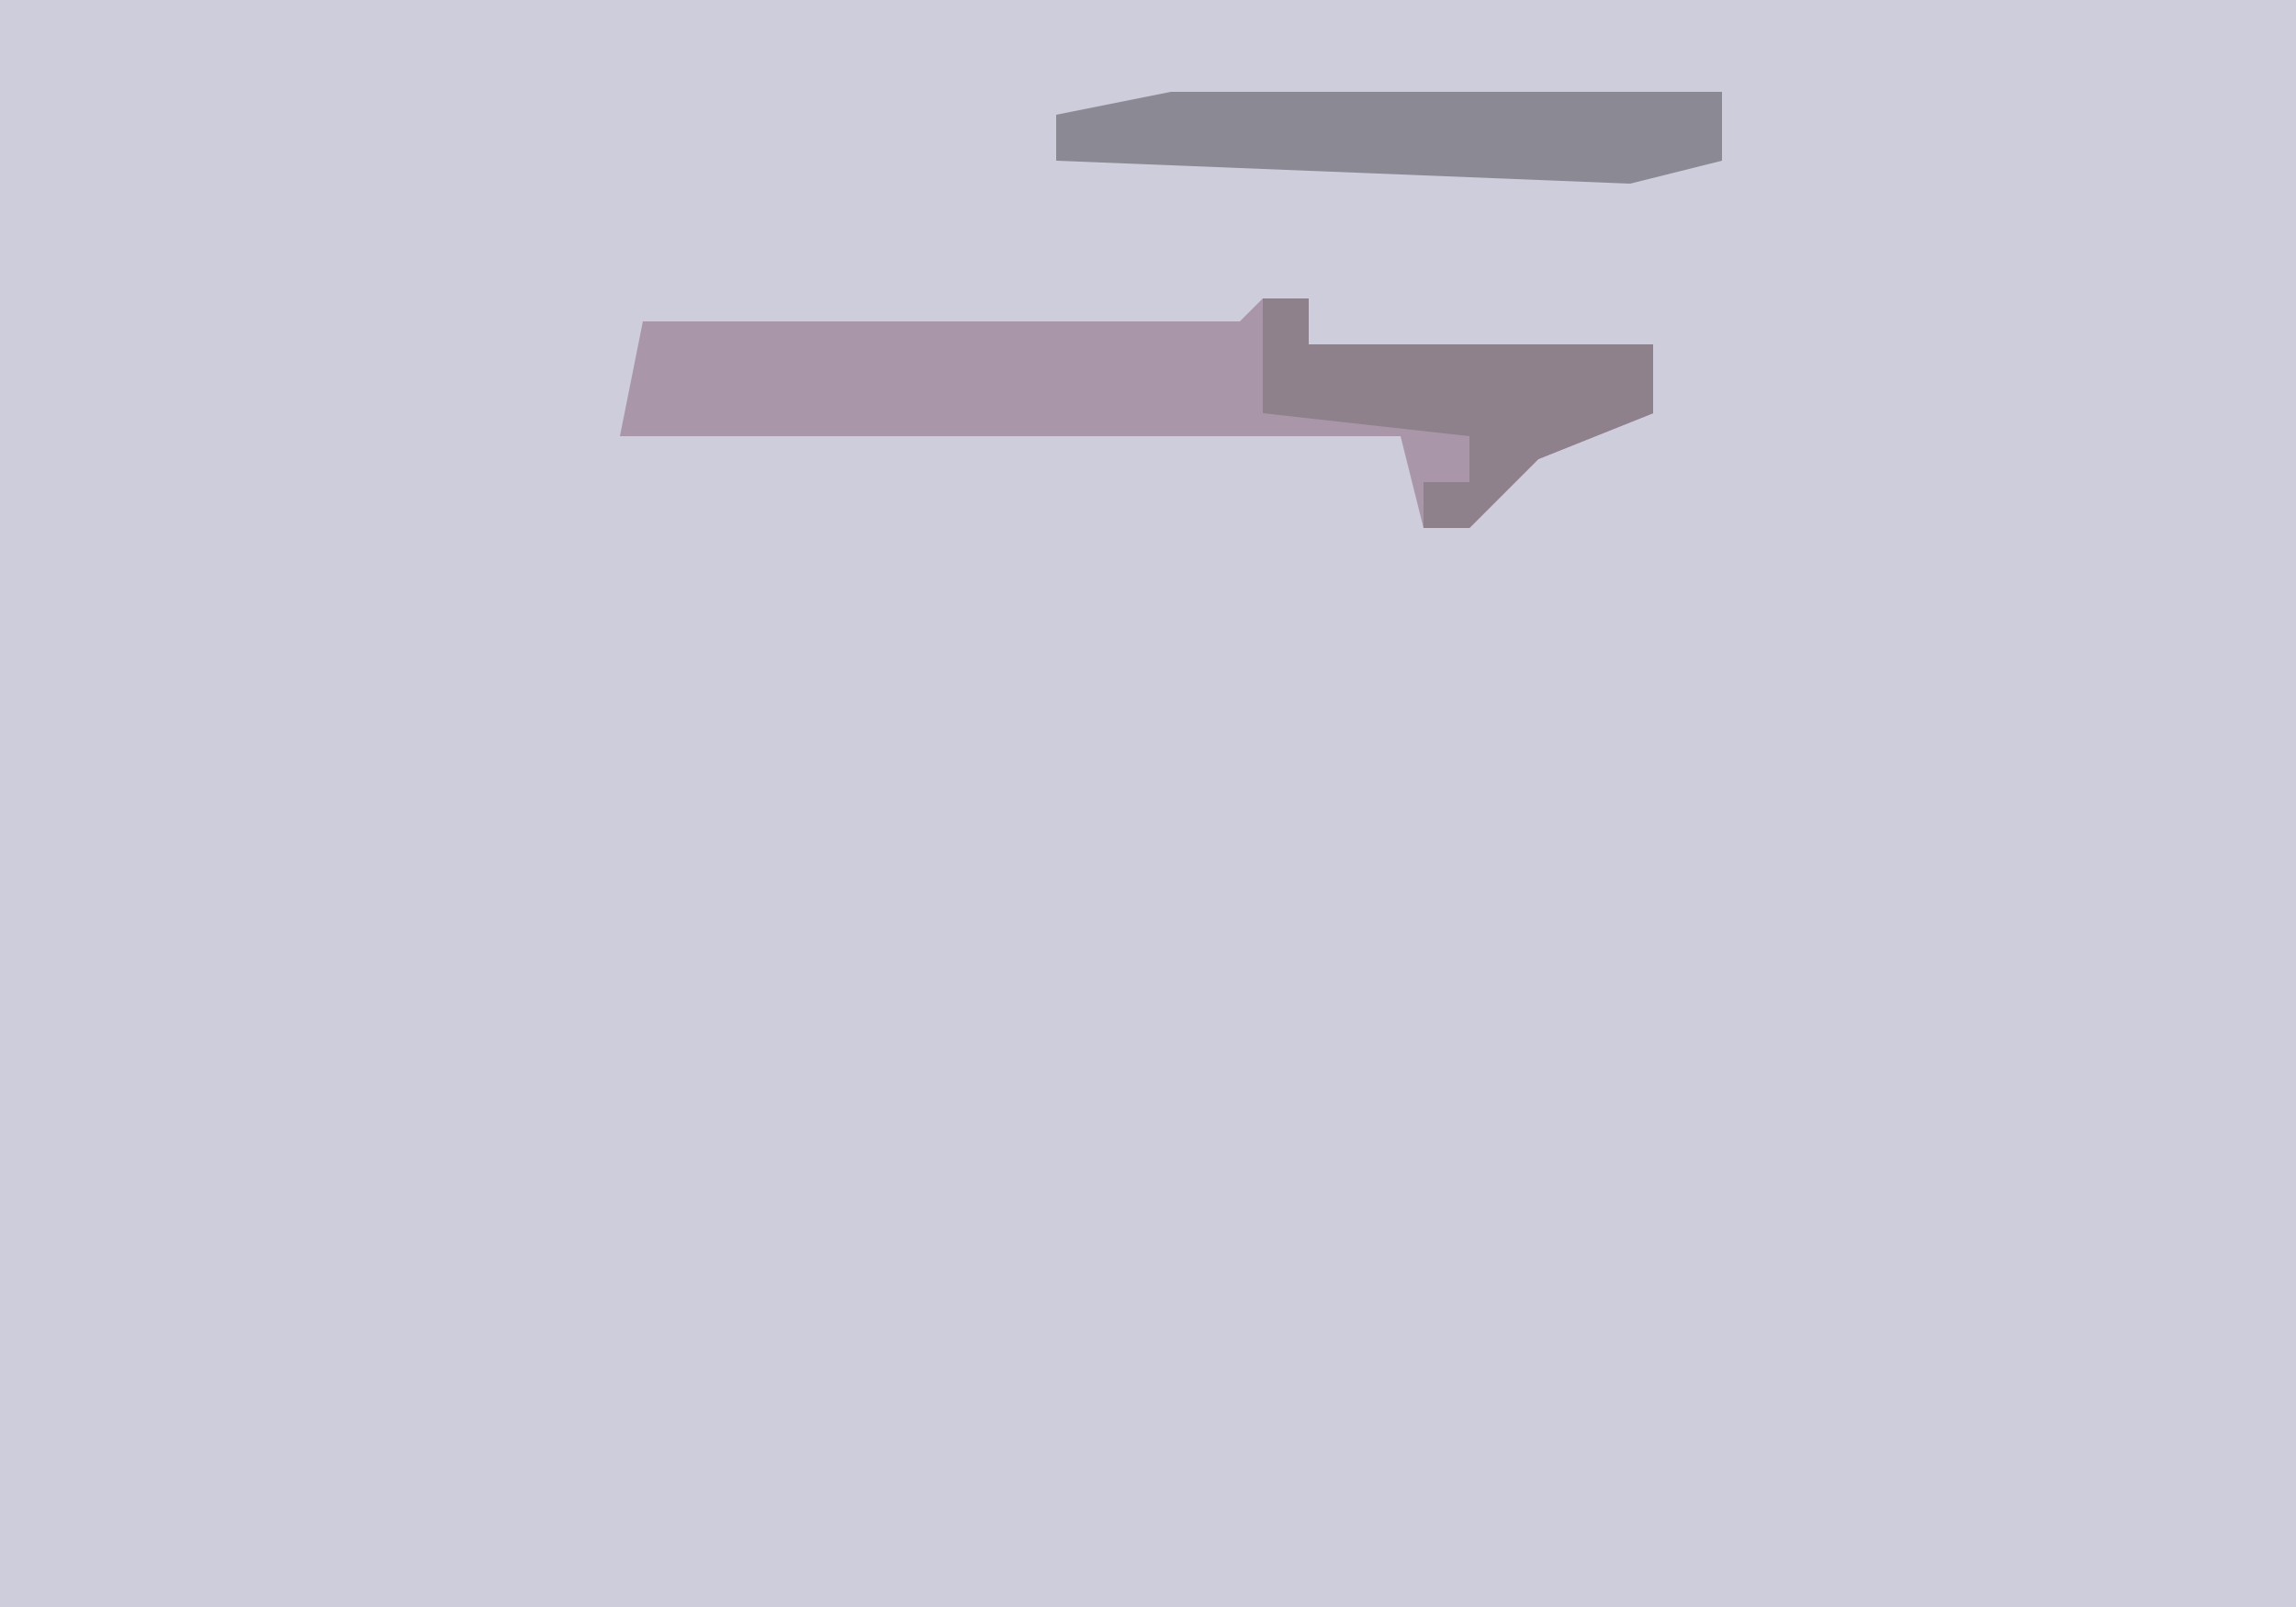
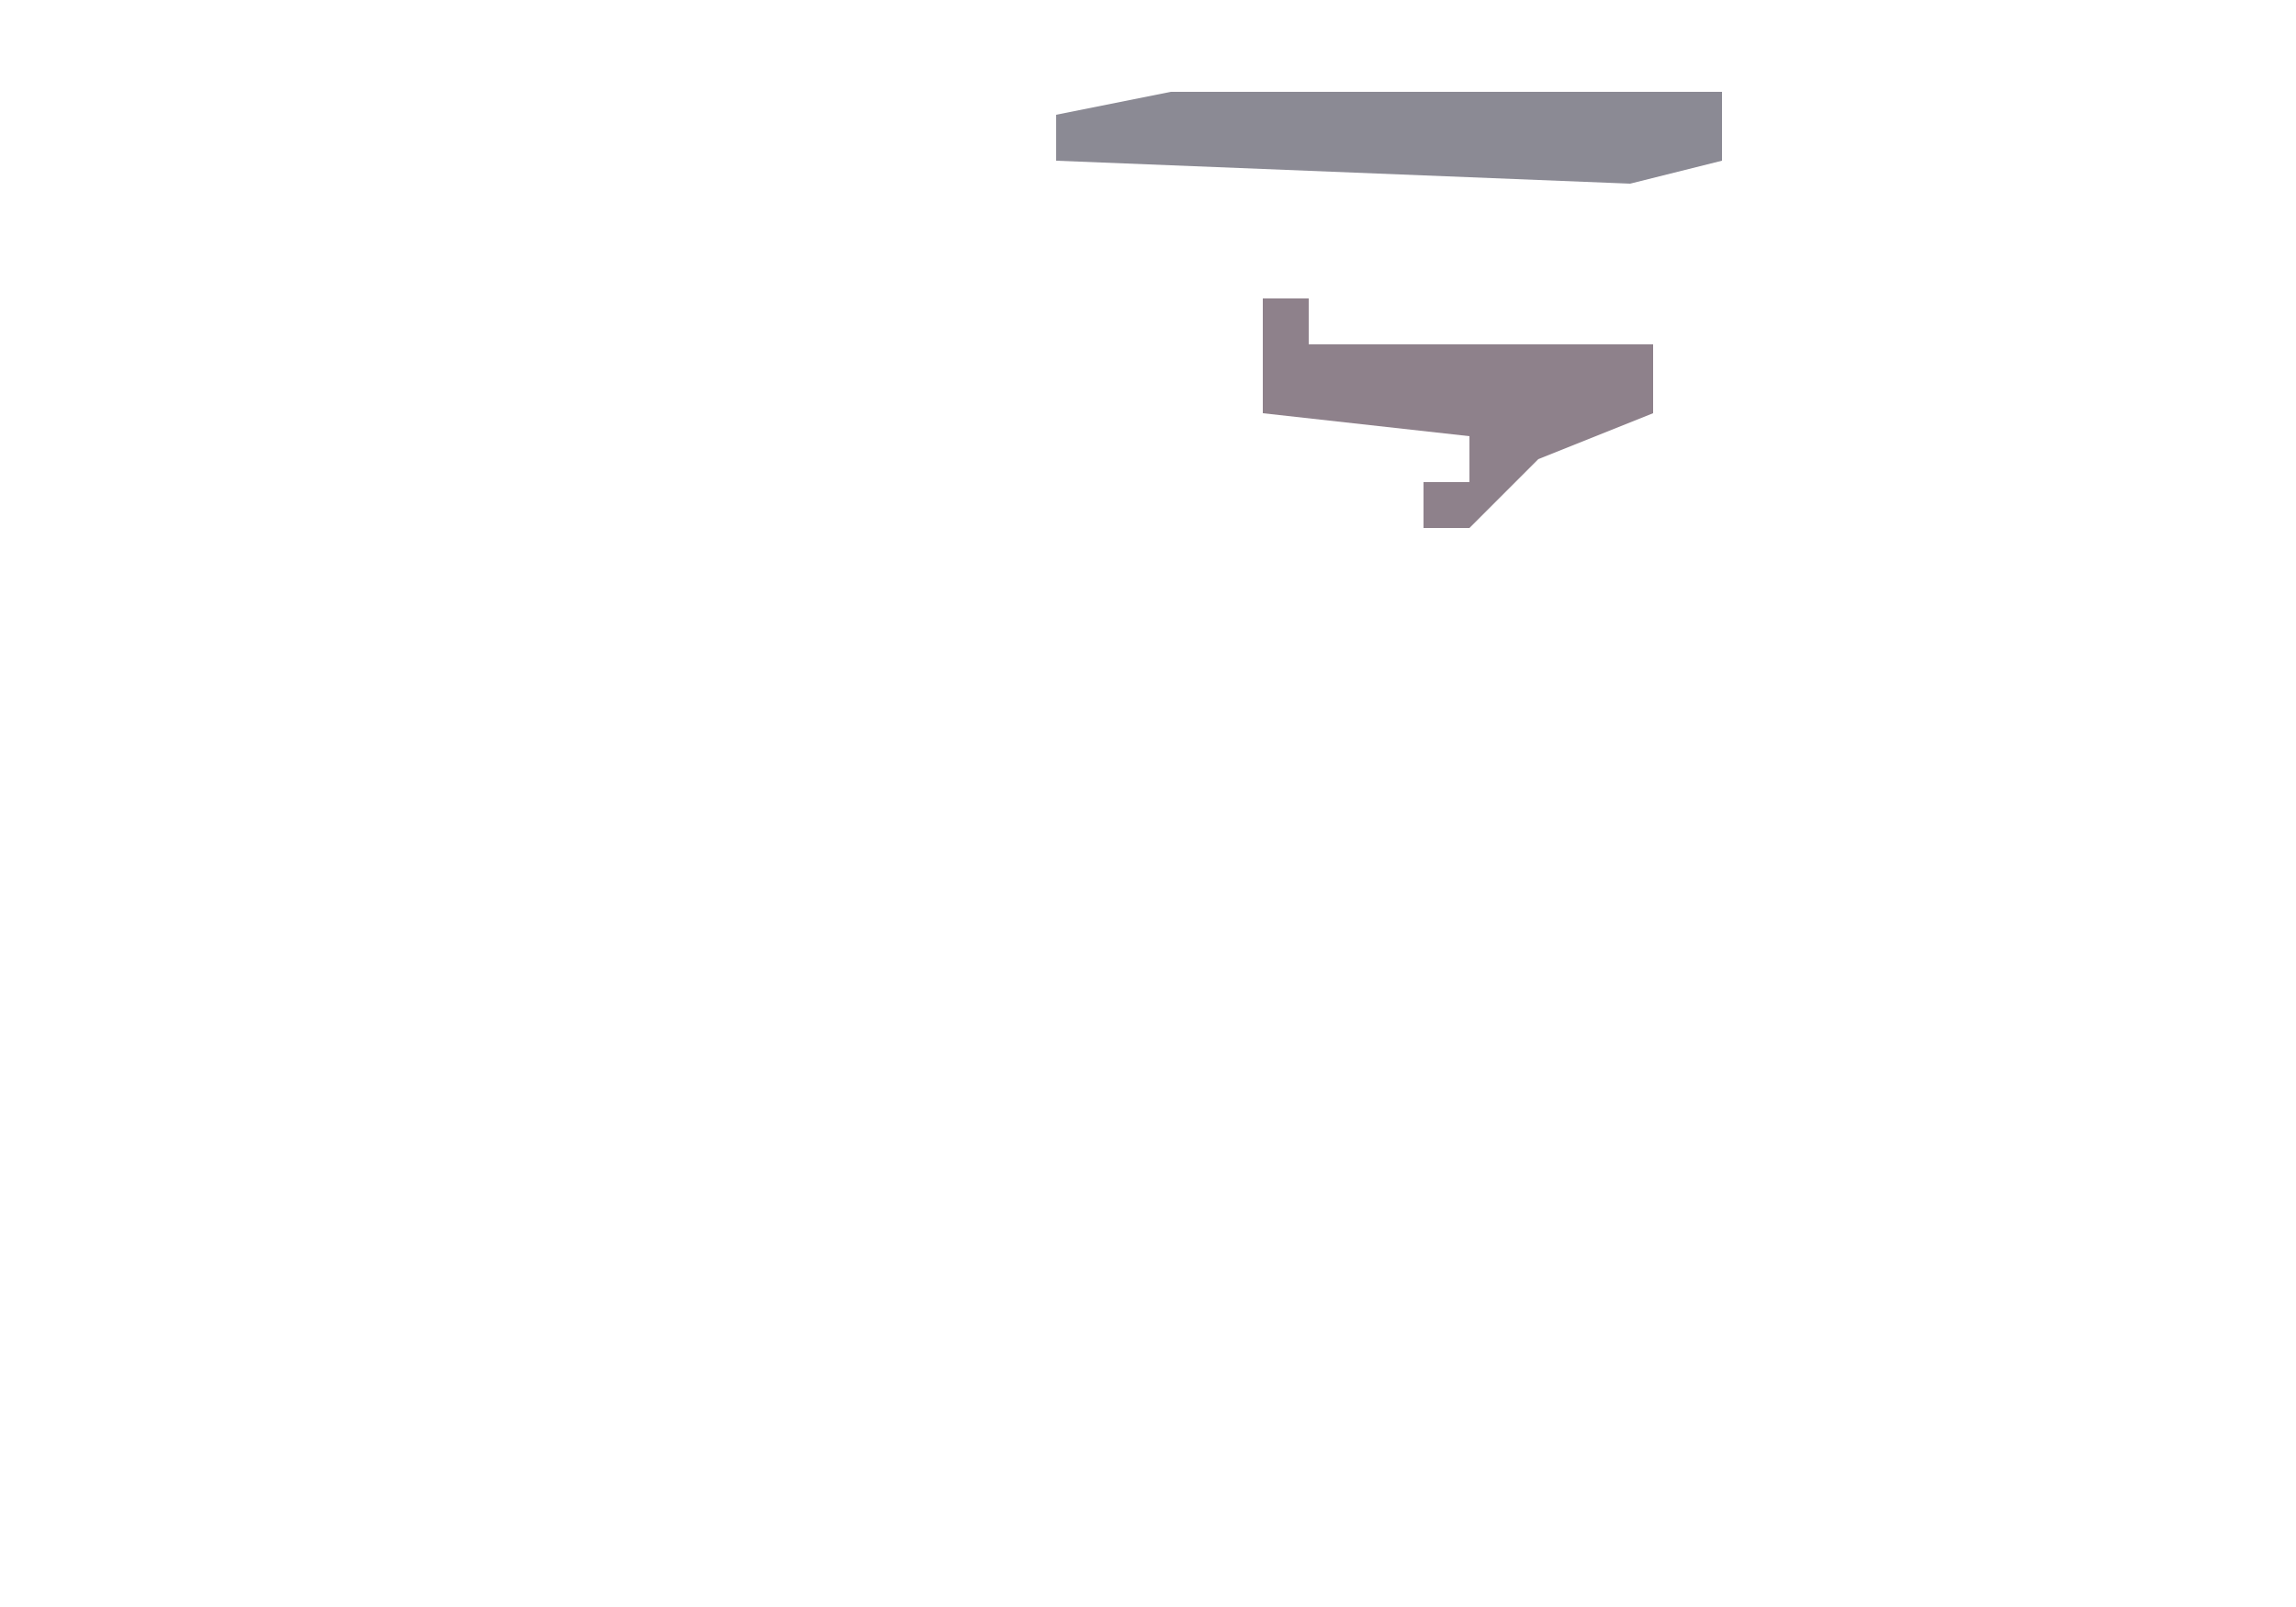
<svg xmlns="http://www.w3.org/2000/svg" version="1.1" width="100" height="70">
-   <path d="M0,0 L100,0 L100,70 L0,70 Z " fill="#CDCDDC" transform="translate(0,0)" />
-   <path d="M0,0 L2,0 L2,2 L10,2 L13,2 L17,2 L17,5 L12,7 L9,10 L7,10 L6,6 L-28,6 L-27,1 L-1,1 Z " fill="#A997A9" transform="translate(55,13)" />
  <path d="M0,0 L2,0 L2,2 L10,2 L13,2 L17,2 L17,5 L12,7 L9,10 L7,10 L7,8 L9,8 L9,6 L0,5 Z " fill="#8E818B" transform="translate(55,13)" />
  <path d="M0,0 L24,0 L24,3 L20,4 L-5,3 L-5,1 Z " fill="#8B8A94" transform="translate(51,4)" />
</svg>